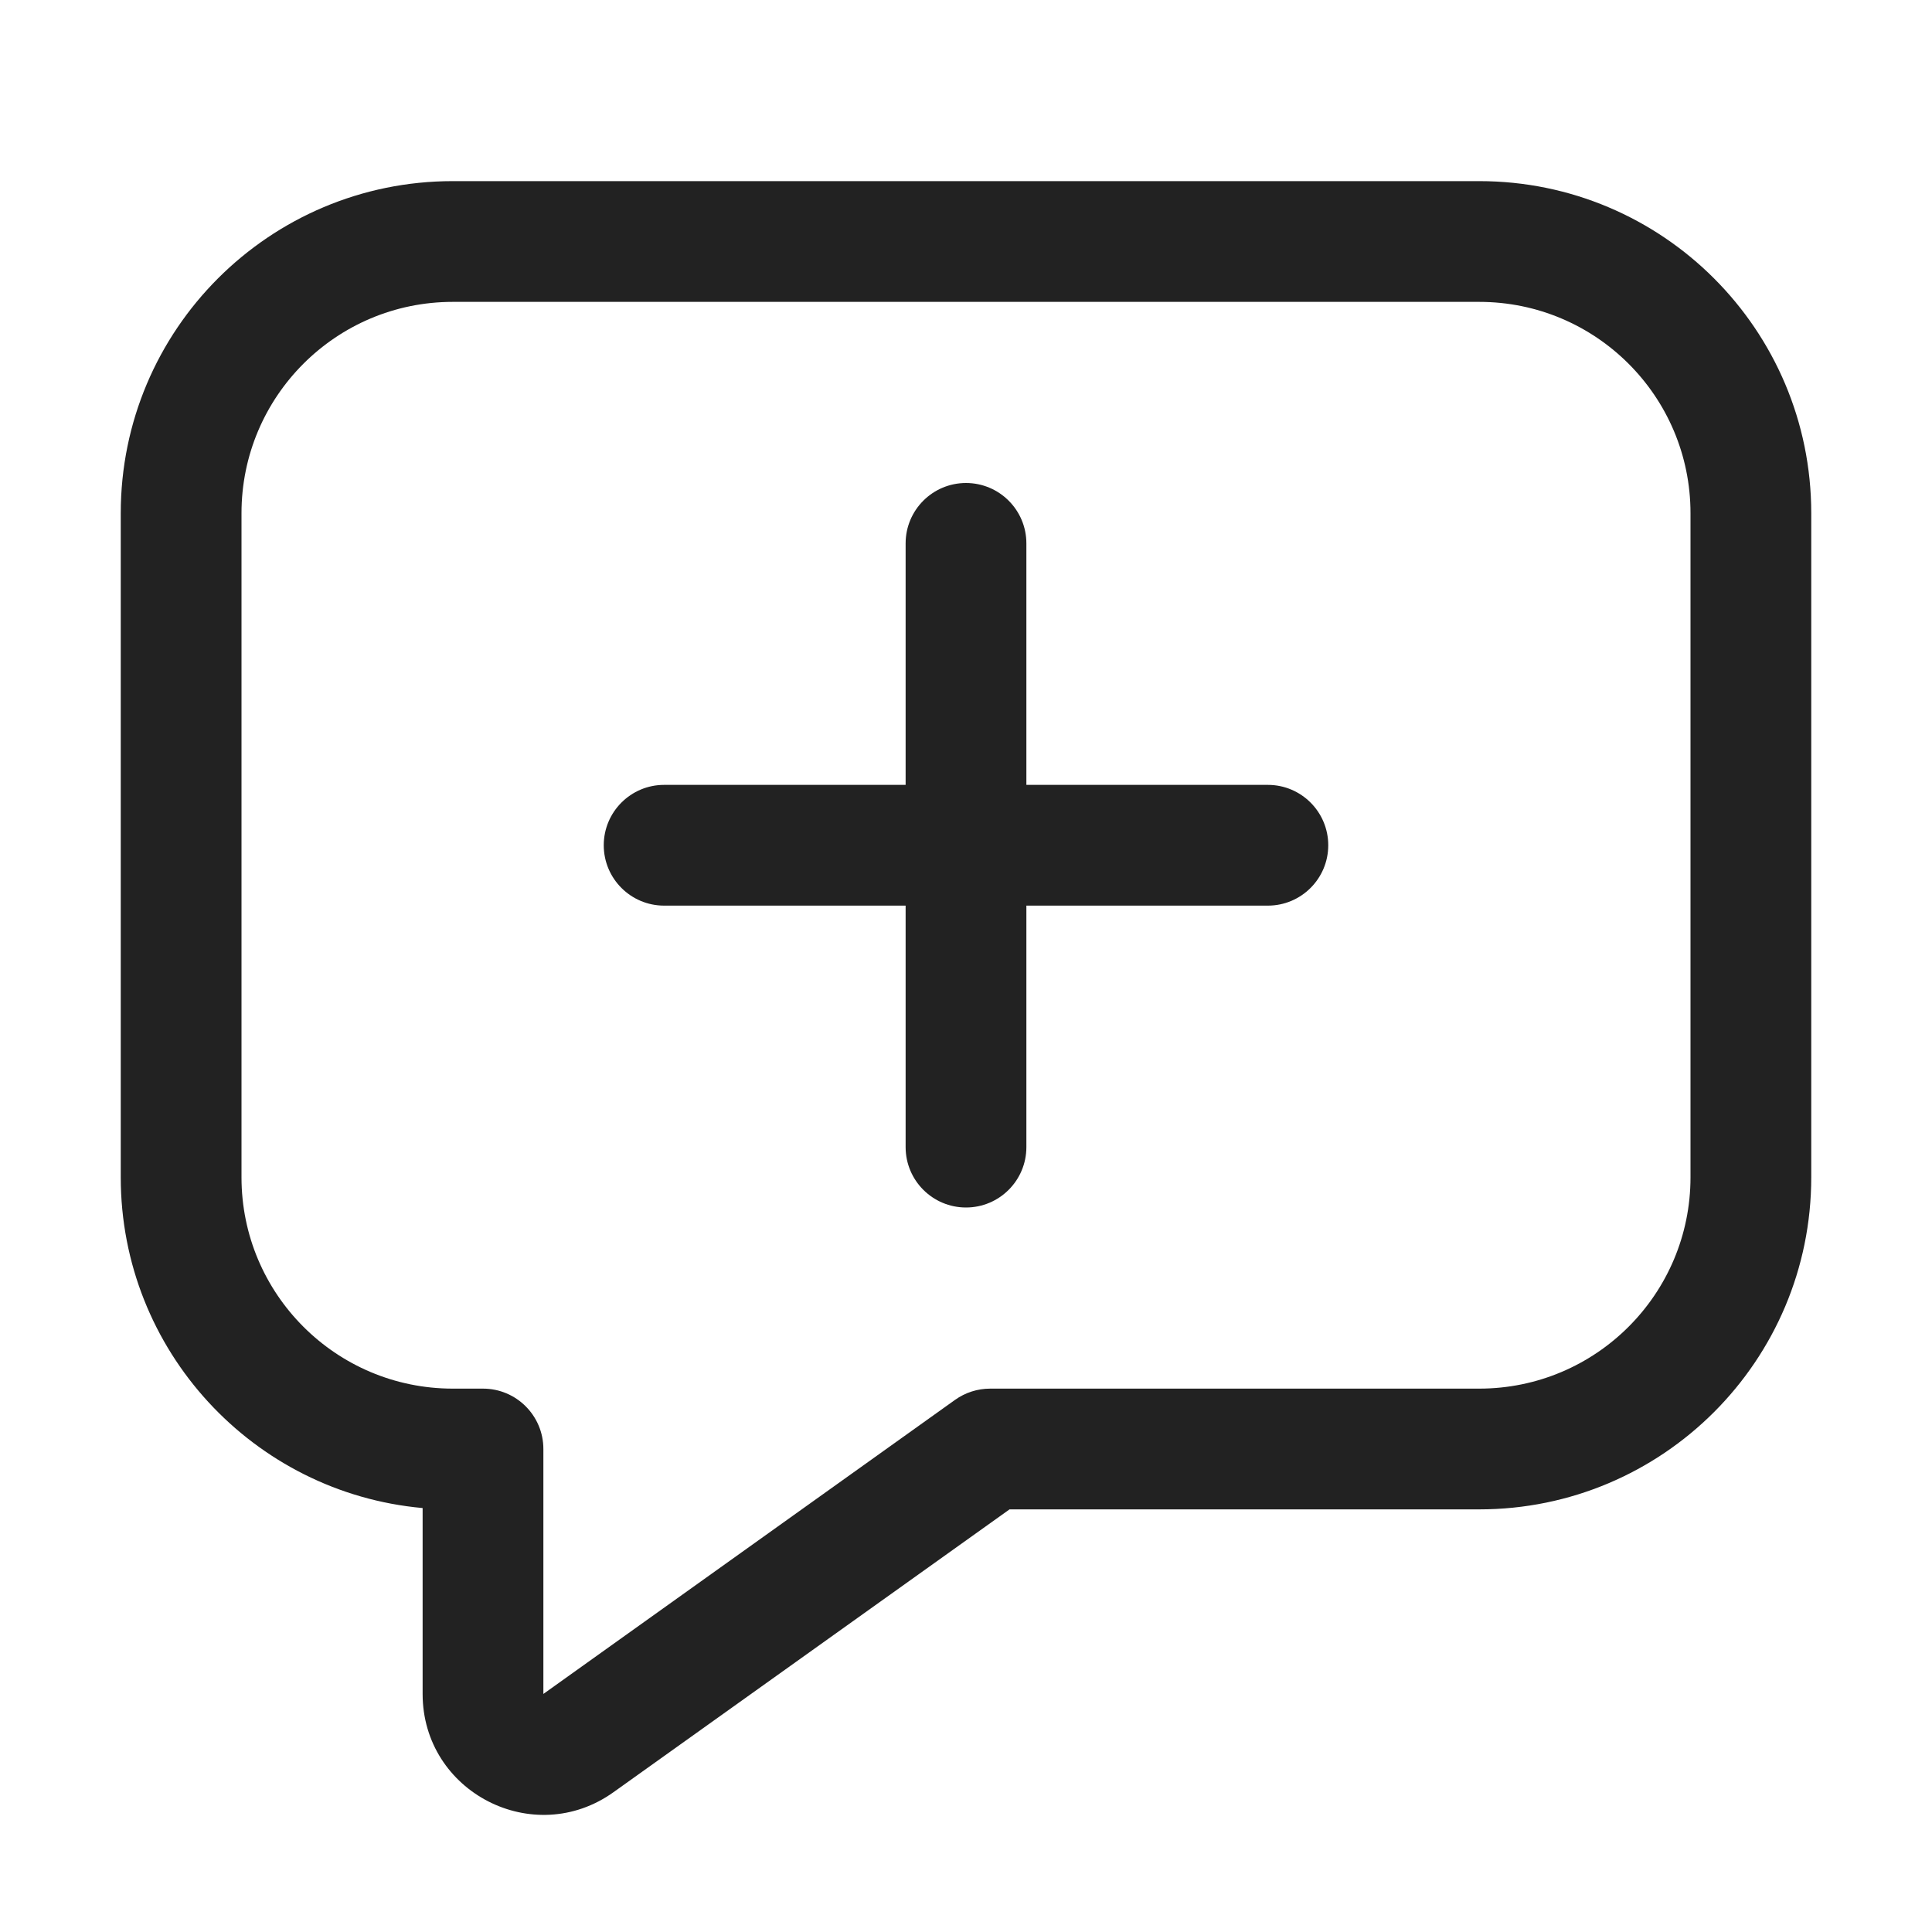
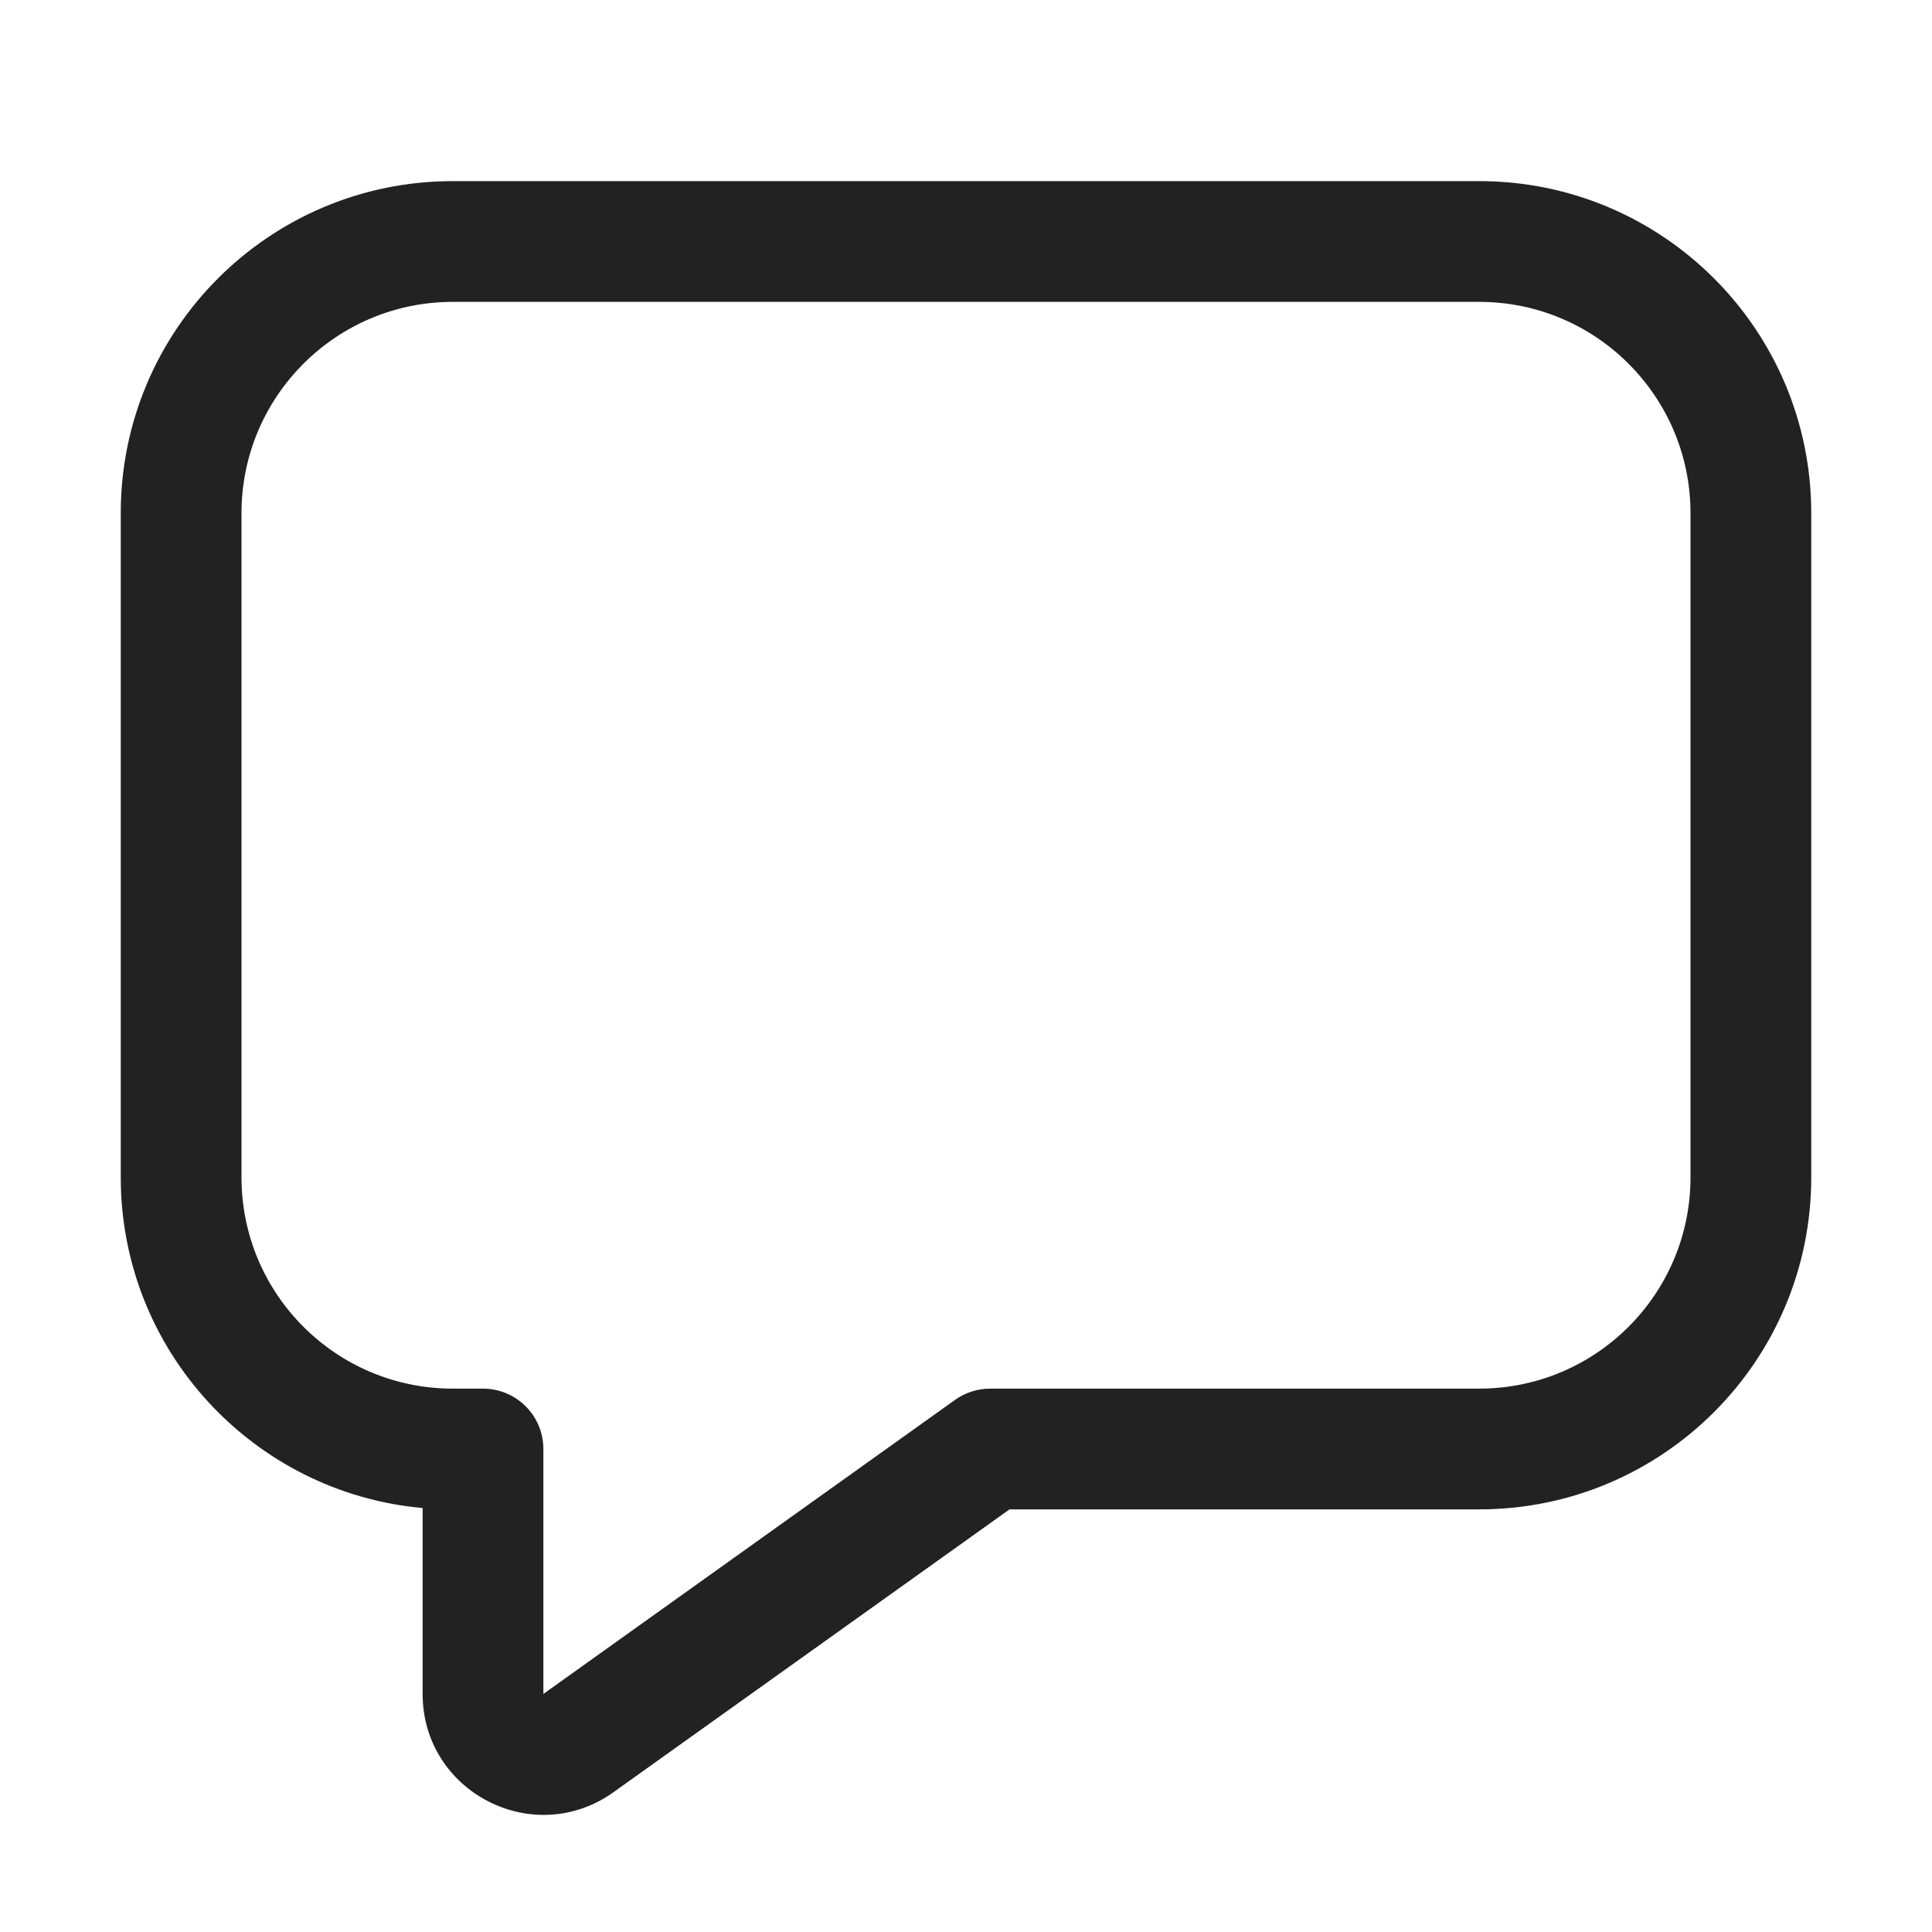
<svg xmlns="http://www.w3.org/2000/svg" width="32" height="32" viewBox="0 0 32 32" fill="none">
-   <path d="M17 9C17 8.448 16.552 8 16 8C15.448 8 15 8.448 15 9V13H11C10.448 13 10 13.448 10 14C10 14.552 10.448 15 11 15H15V19C15 19.552 15.448 20 16 20C16.552 20 17 19.552 17 19V15H21C21.552 15 22 14.552 22 14C22 13.448 21.552 13 21 13H17V9Z" fill="#222222" />
  <path fill-rule="evenodd" clip-rule="evenodd" d="M7.5 3C4.462 3 2 5.462 2 8.5V19.5C2 22.369 4.197 24.725 7 24.978V28.057C7 29.684 8.839 30.63 10.162 29.684L16.721 25H24.5C27.538 25 30 22.538 30 19.5V8.5C30 5.462 27.538 3 24.5 3H7.5ZM4 8.5C4 6.567 5.567 5 7.5 5H24.5C26.433 5 28 6.567 28 8.5V19.5C28 21.433 26.433 23 24.5 23H16.4C16.192 23 15.988 23.065 15.819 23.186L9 28.057V24C9 23.448 8.552 23 8 23H7.5C5.567 23 4 21.433 4 19.5V8.5Z" fill="#222222" />
</svg>